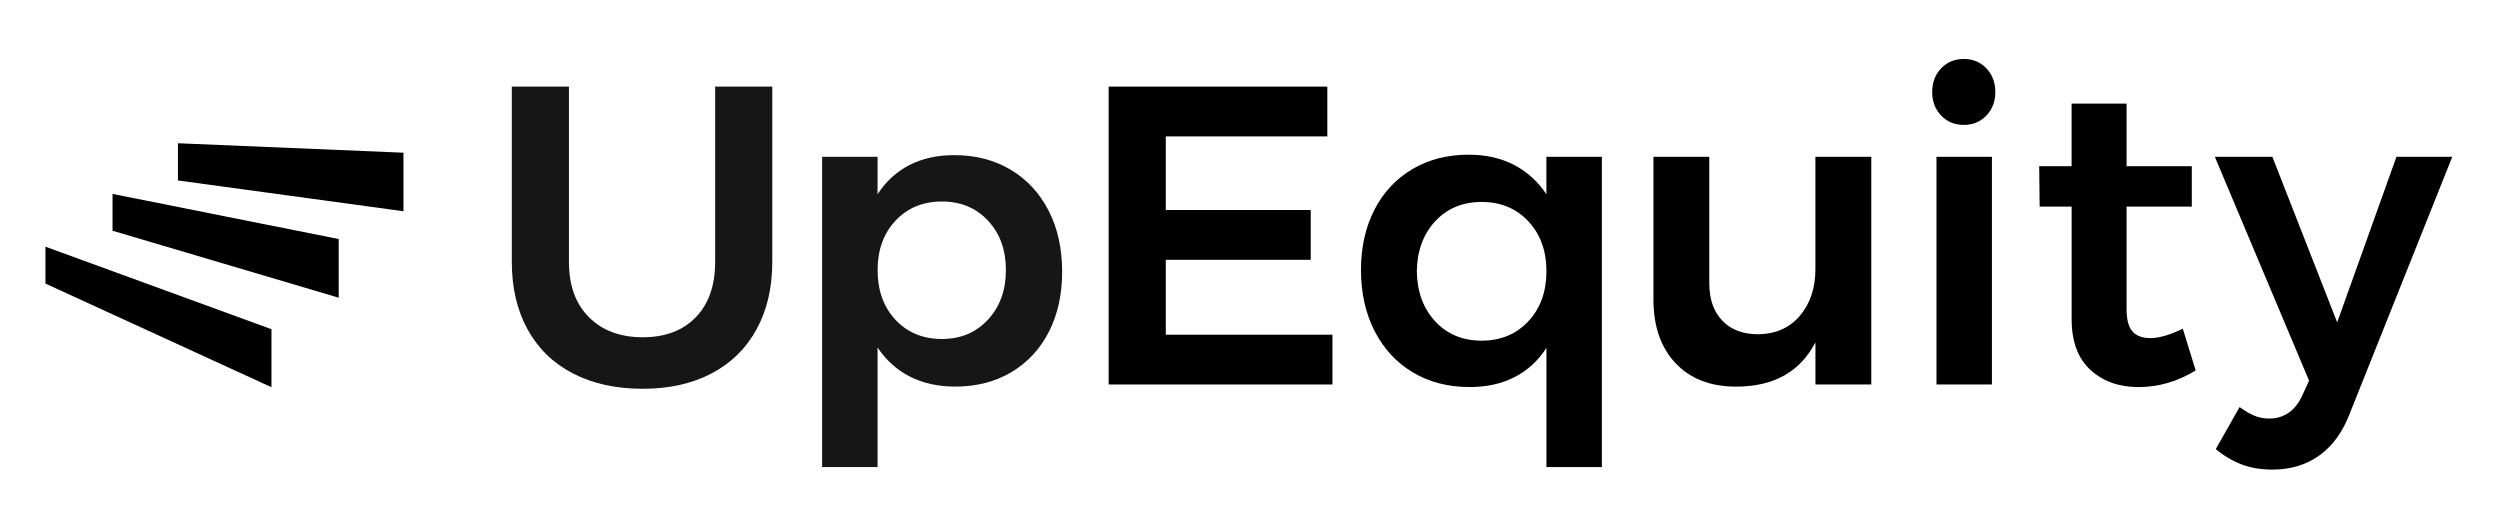
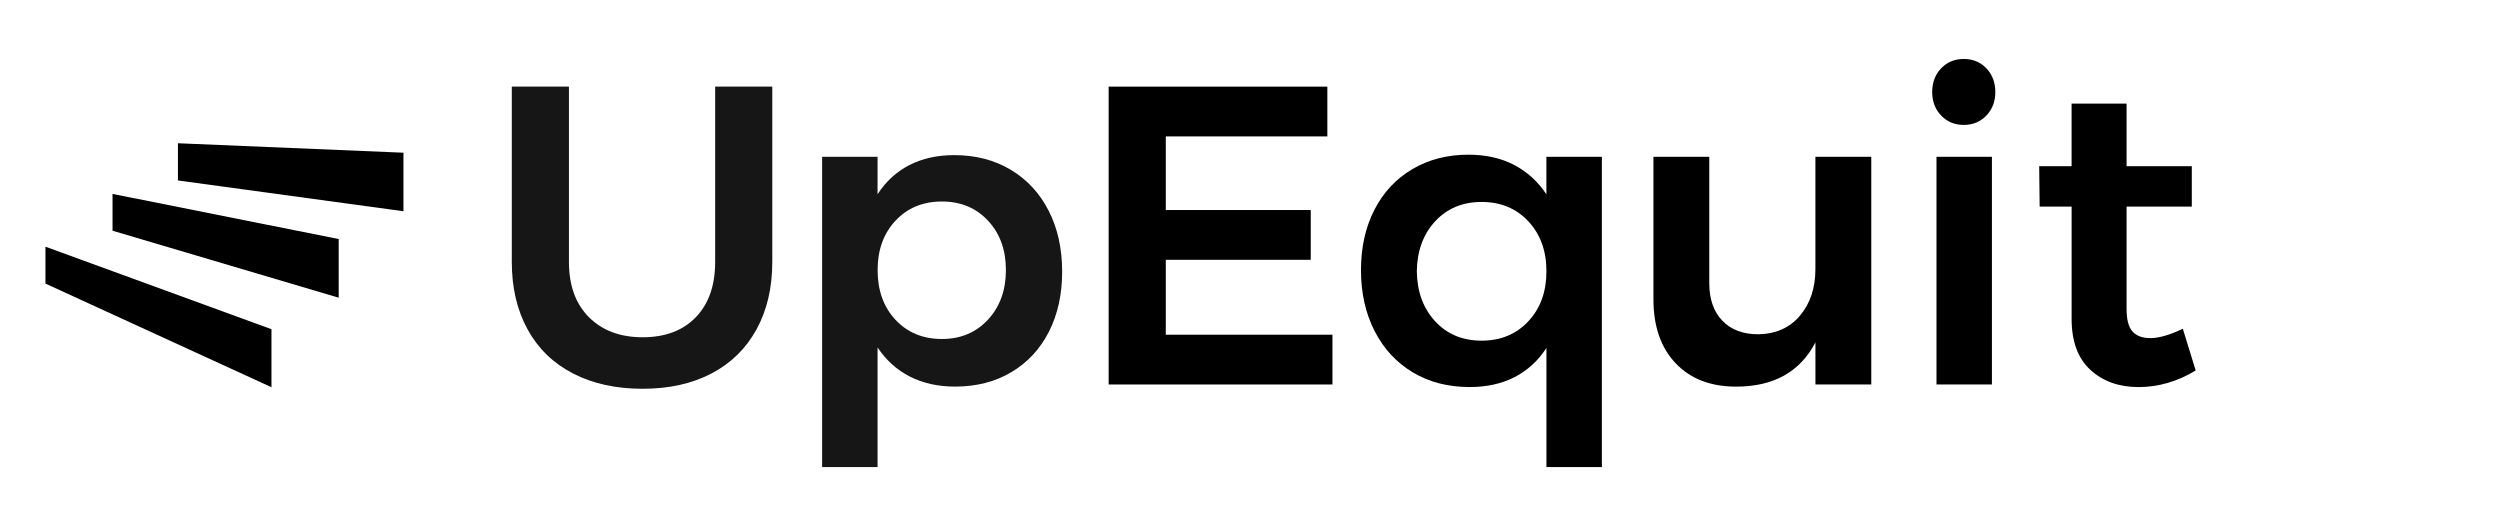
<svg xmlns="http://www.w3.org/2000/svg" width="247" height="52" viewBox="0 0 247 52" fill="none">
  <path d="M58.192 31.344C59.511 32.661 61.279 33.321 63.5 33.321C65.717 33.321 67.467 32.664 68.742 31.344C70.021 30.027 70.657 28.206 70.657 25.877V8.558H76.302V25.88C76.302 28.43 75.781 30.653 74.743 32.545C73.704 34.438 72.223 35.889 70.298 36.898C68.374 37.907 66.107 38.411 63.496 38.411C60.858 38.411 58.563 37.907 56.61 36.898C54.658 35.889 53.164 34.438 52.126 32.545C51.087 30.653 50.566 28.433 50.566 25.88V8.558H56.211V25.88C56.214 28.206 56.872 30.027 58.192 31.344Z" fill="#161616" />
  <path d="M99.867 16.777C101.482 17.745 102.73 19.096 103.615 20.834C104.501 22.571 104.941 24.576 104.941 26.845C104.941 29.087 104.504 31.064 103.634 32.773C102.764 34.482 101.529 35.814 99.929 36.767C98.329 37.72 96.477 38.196 94.368 38.196C92.684 38.196 91.194 37.866 89.902 37.209C88.611 36.552 87.545 35.59 86.703 34.329V46.144H81.226V15.495H86.703V19.193C87.517 17.932 88.561 16.973 89.84 16.313C91.119 15.656 92.6 15.326 94.284 15.326C96.392 15.326 98.254 15.809 99.867 16.777ZM97.615 31.577C98.794 30.301 99.383 28.67 99.383 26.68C99.383 24.691 98.794 23.066 97.615 21.802C96.436 20.541 94.92 19.909 93.068 19.909C91.187 19.909 89.656 20.541 88.477 21.802C87.298 23.063 86.709 24.688 86.709 26.68C86.709 28.698 87.298 30.338 88.477 31.599C89.656 32.86 91.187 33.492 93.068 33.492C94.92 33.489 96.436 32.854 97.615 31.577Z" fill="#161616" />
  <path d="M109.535 8.558H131.141V13.477H115.179V20.75H129.5V25.668H115.179V33.069H131.646V37.987H109.535V8.558Z" fill="black" />
  <path d="M158.264 15.495V46.144H152.788V34.373C151.974 35.634 150.926 36.596 149.65 37.253C148.372 37.913 146.89 38.24 145.206 38.24C143.073 38.24 141.199 37.757 139.583 36.789C137.968 35.821 136.711 34.463 135.813 32.711C134.914 30.958 134.465 28.947 134.465 26.677C134.465 24.436 134.908 22.453 135.791 20.728C136.676 19.003 137.924 17.664 139.539 16.712C141.155 15.759 143.001 15.283 145.078 15.283C146.79 15.283 148.294 15.619 149.585 16.291C150.876 16.964 151.942 17.932 152.784 19.193V15.495H158.264ZM150.997 31.745C152.192 30.469 152.788 28.822 152.788 26.805C152.788 24.787 152.192 23.14 150.997 21.864C149.803 20.588 148.266 19.953 146.385 19.953C144.504 19.953 142.973 20.591 141.794 21.864C140.615 23.14 140.01 24.787 139.982 26.805C140.01 28.822 140.615 30.469 141.794 31.745C142.973 33.022 144.504 33.657 146.385 33.657C148.266 33.657 149.803 33.022 150.997 31.745Z" fill="black" />
  <path d="M184.882 15.495V37.987H179.365V33.825C177.849 36.739 175.239 38.199 171.531 38.199C169.005 38.199 167.009 37.43 165.549 35.886C164.09 34.345 163.36 32.243 163.36 29.579V15.495H168.877V27.982C168.877 29.551 169.304 30.784 170.162 31.68C171.016 32.577 172.205 33.025 173.72 33.025C175.46 32.997 176.836 32.38 177.846 31.176C178.857 29.971 179.362 28.442 179.362 26.593V15.495H184.882Z" fill="black" />
  <path d="M196.253 6.749C196.842 7.366 197.138 8.15 197.138 9.103C197.138 10.028 196.842 10.8 196.253 11.416C195.663 12.033 194.918 12.341 194.02 12.341C193.122 12.341 192.376 12.033 191.787 11.416C191.197 10.8 190.901 10.028 190.901 9.103C190.901 8.15 191.197 7.366 191.787 6.749C192.376 6.133 193.122 5.825 194.02 5.825C194.918 5.825 195.663 6.133 196.253 6.749ZM191.325 15.495H196.802V37.987H191.325V15.495Z" fill="black" />
  <path d="M216.933 36.602C215.136 37.695 213.253 38.243 211.288 38.243C209.351 38.243 207.764 37.676 206.529 36.54C205.294 35.404 204.676 33.732 204.676 31.515V20.413H201.517L201.473 16.419H204.673V10.239H210.106V16.419H216.549V20.413H210.106V30.547C210.106 31.584 210.302 32.321 210.695 32.754C211.088 33.19 211.678 33.405 212.464 33.405C213.306 33.405 214.372 33.097 215.663 32.48L216.933 36.602Z" fill="black" />
-   <path d="M229.167 44.989C227.861 45.929 226.311 46.396 224.514 46.396C223.42 46.396 222.431 46.234 221.545 45.914C220.66 45.59 219.783 45.079 218.913 44.379L221.271 40.217C221.804 40.609 222.297 40.895 222.746 41.079C223.195 41.259 223.672 41.353 224.177 41.353C225.665 41.353 226.76 40.596 227.461 39.083L228.135 37.611L218.826 15.495H224.511L230.914 31.848L236.768 15.495H242.285L232.177 40.805C231.475 42.654 230.474 44.049 229.167 44.989Z" fill="black" />
  <path d="M4.491 24.373C4.491 25.522 4.491 28.019 4.491 28.019L26.821 38.258V32.527L4.491 24.373Z" fill="black" />
  <path d="M39.86 20.871V15.087L17.58 14.153V17.829L39.86 20.871Z" fill="black" />
  <path d="M33.464 29.414V23.617L11.118 19.159V22.795L33.464 29.414Z" fill="black" />
</svg>